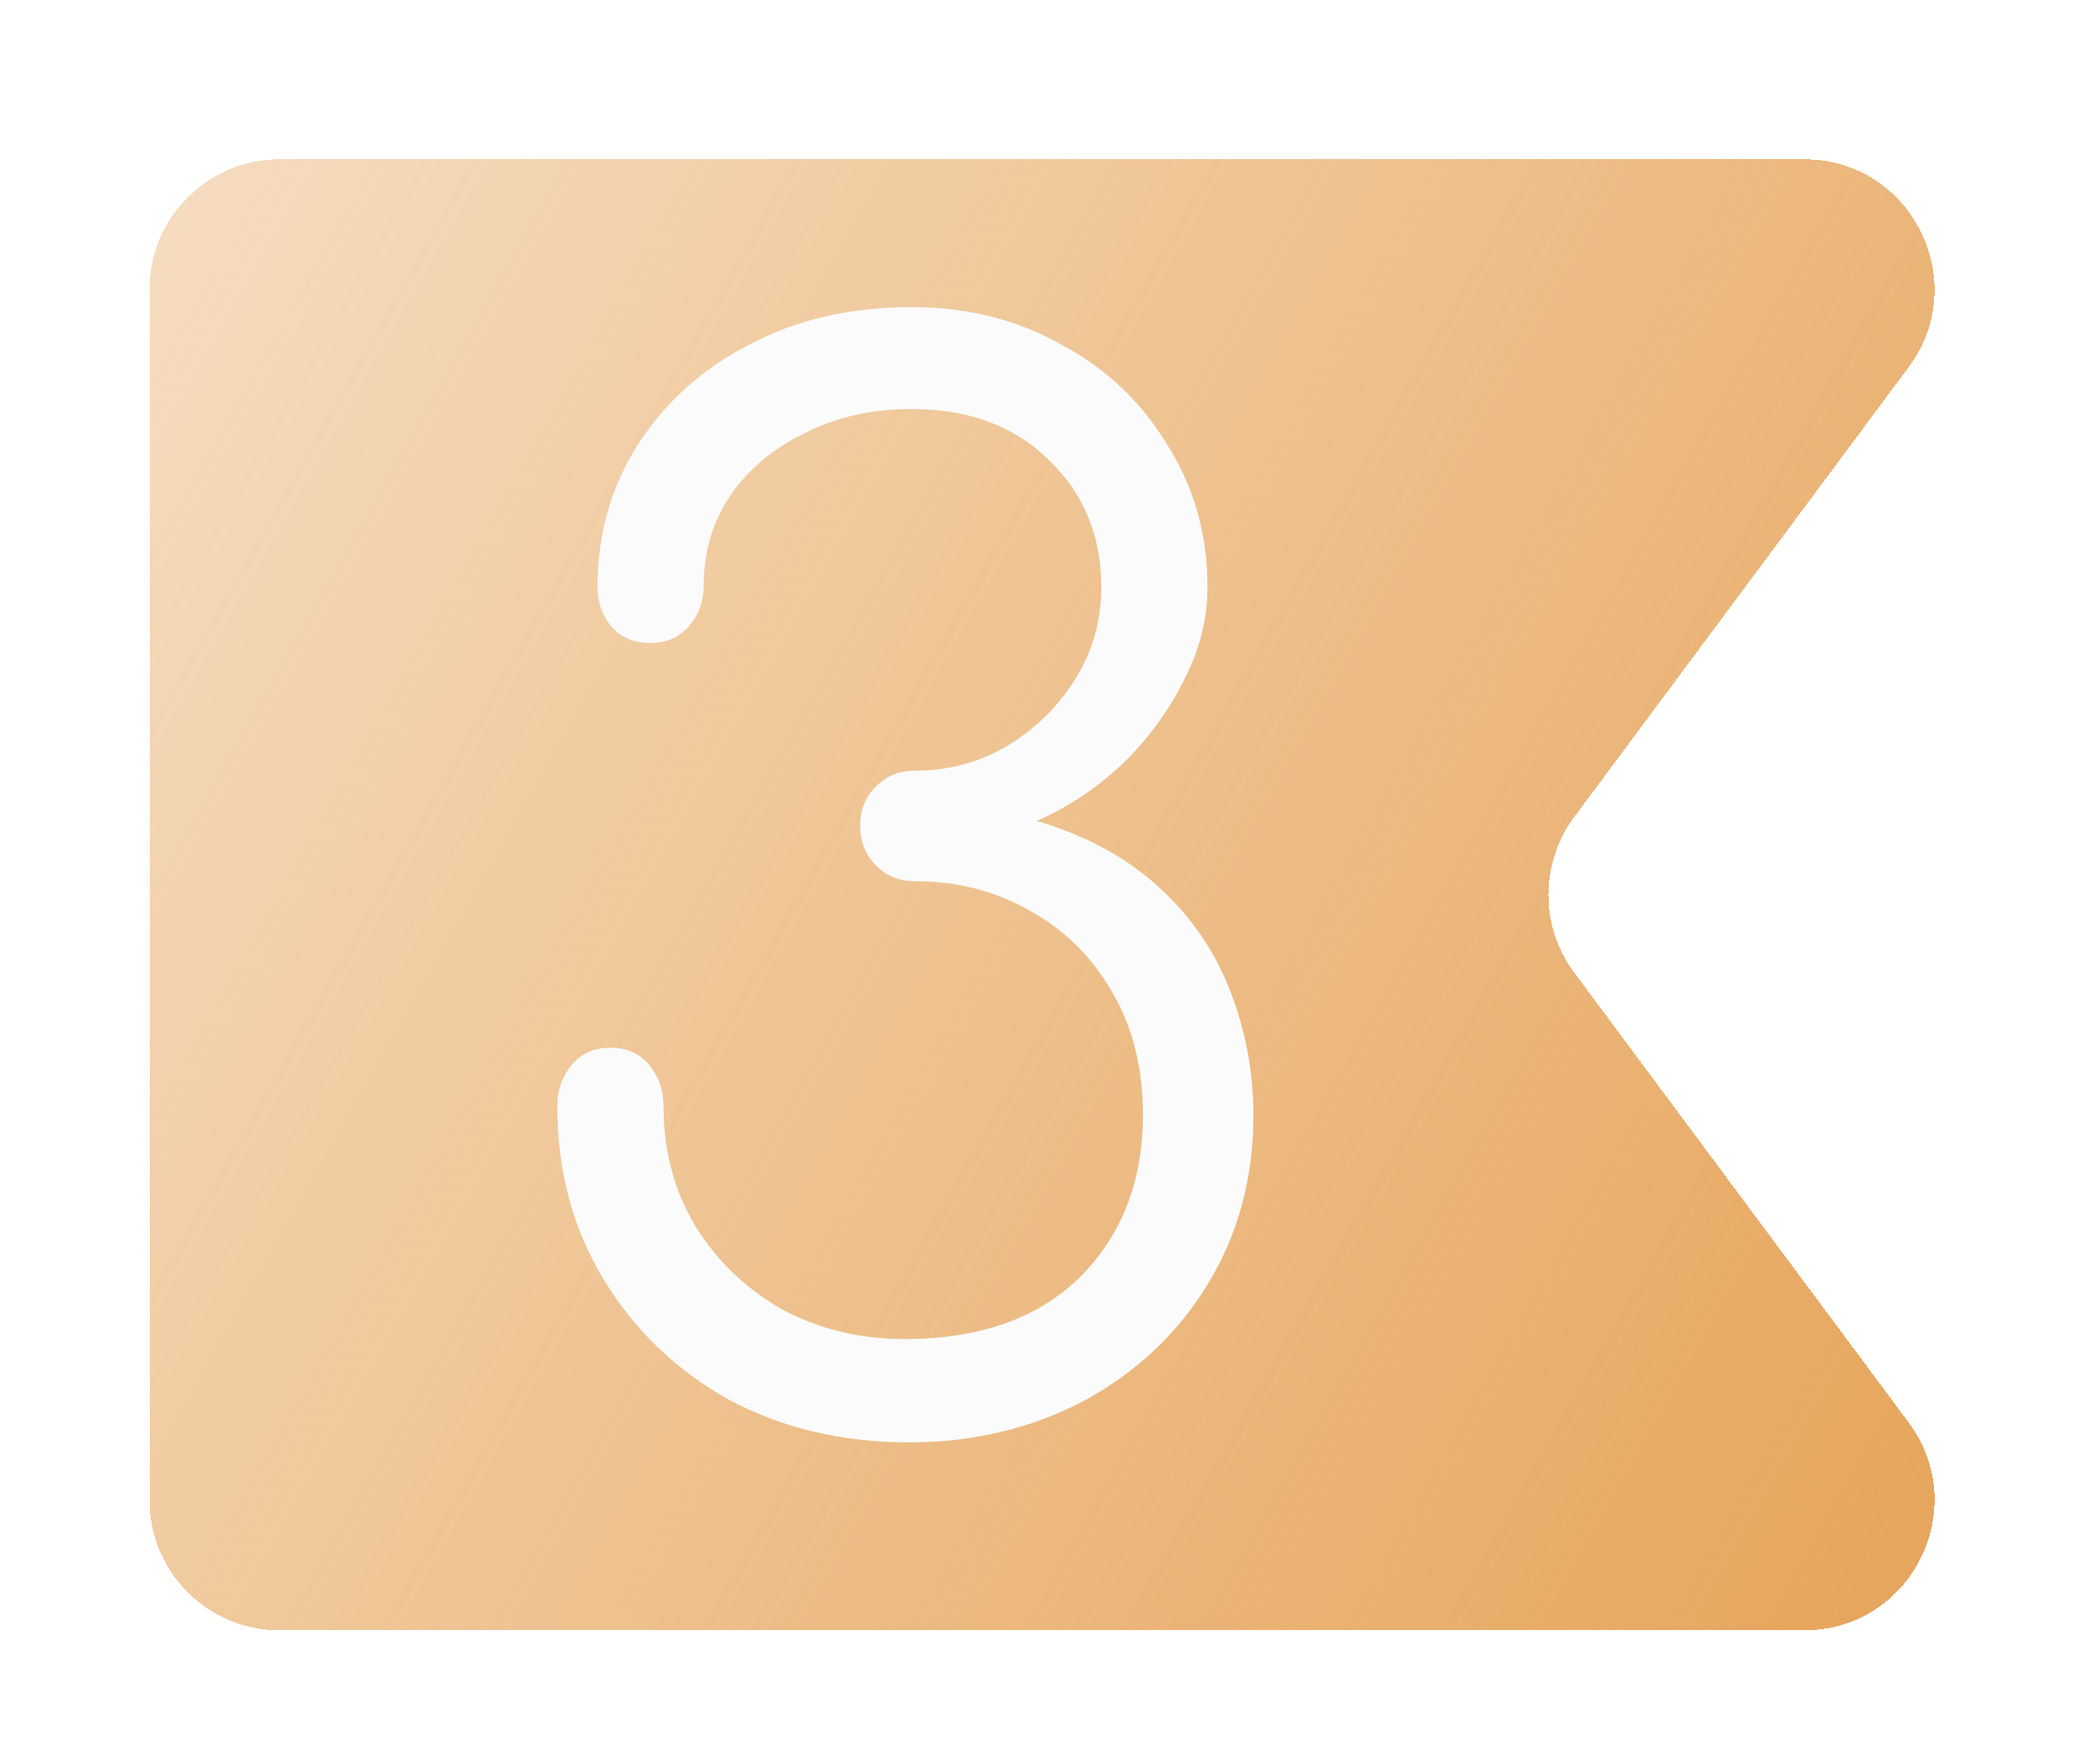
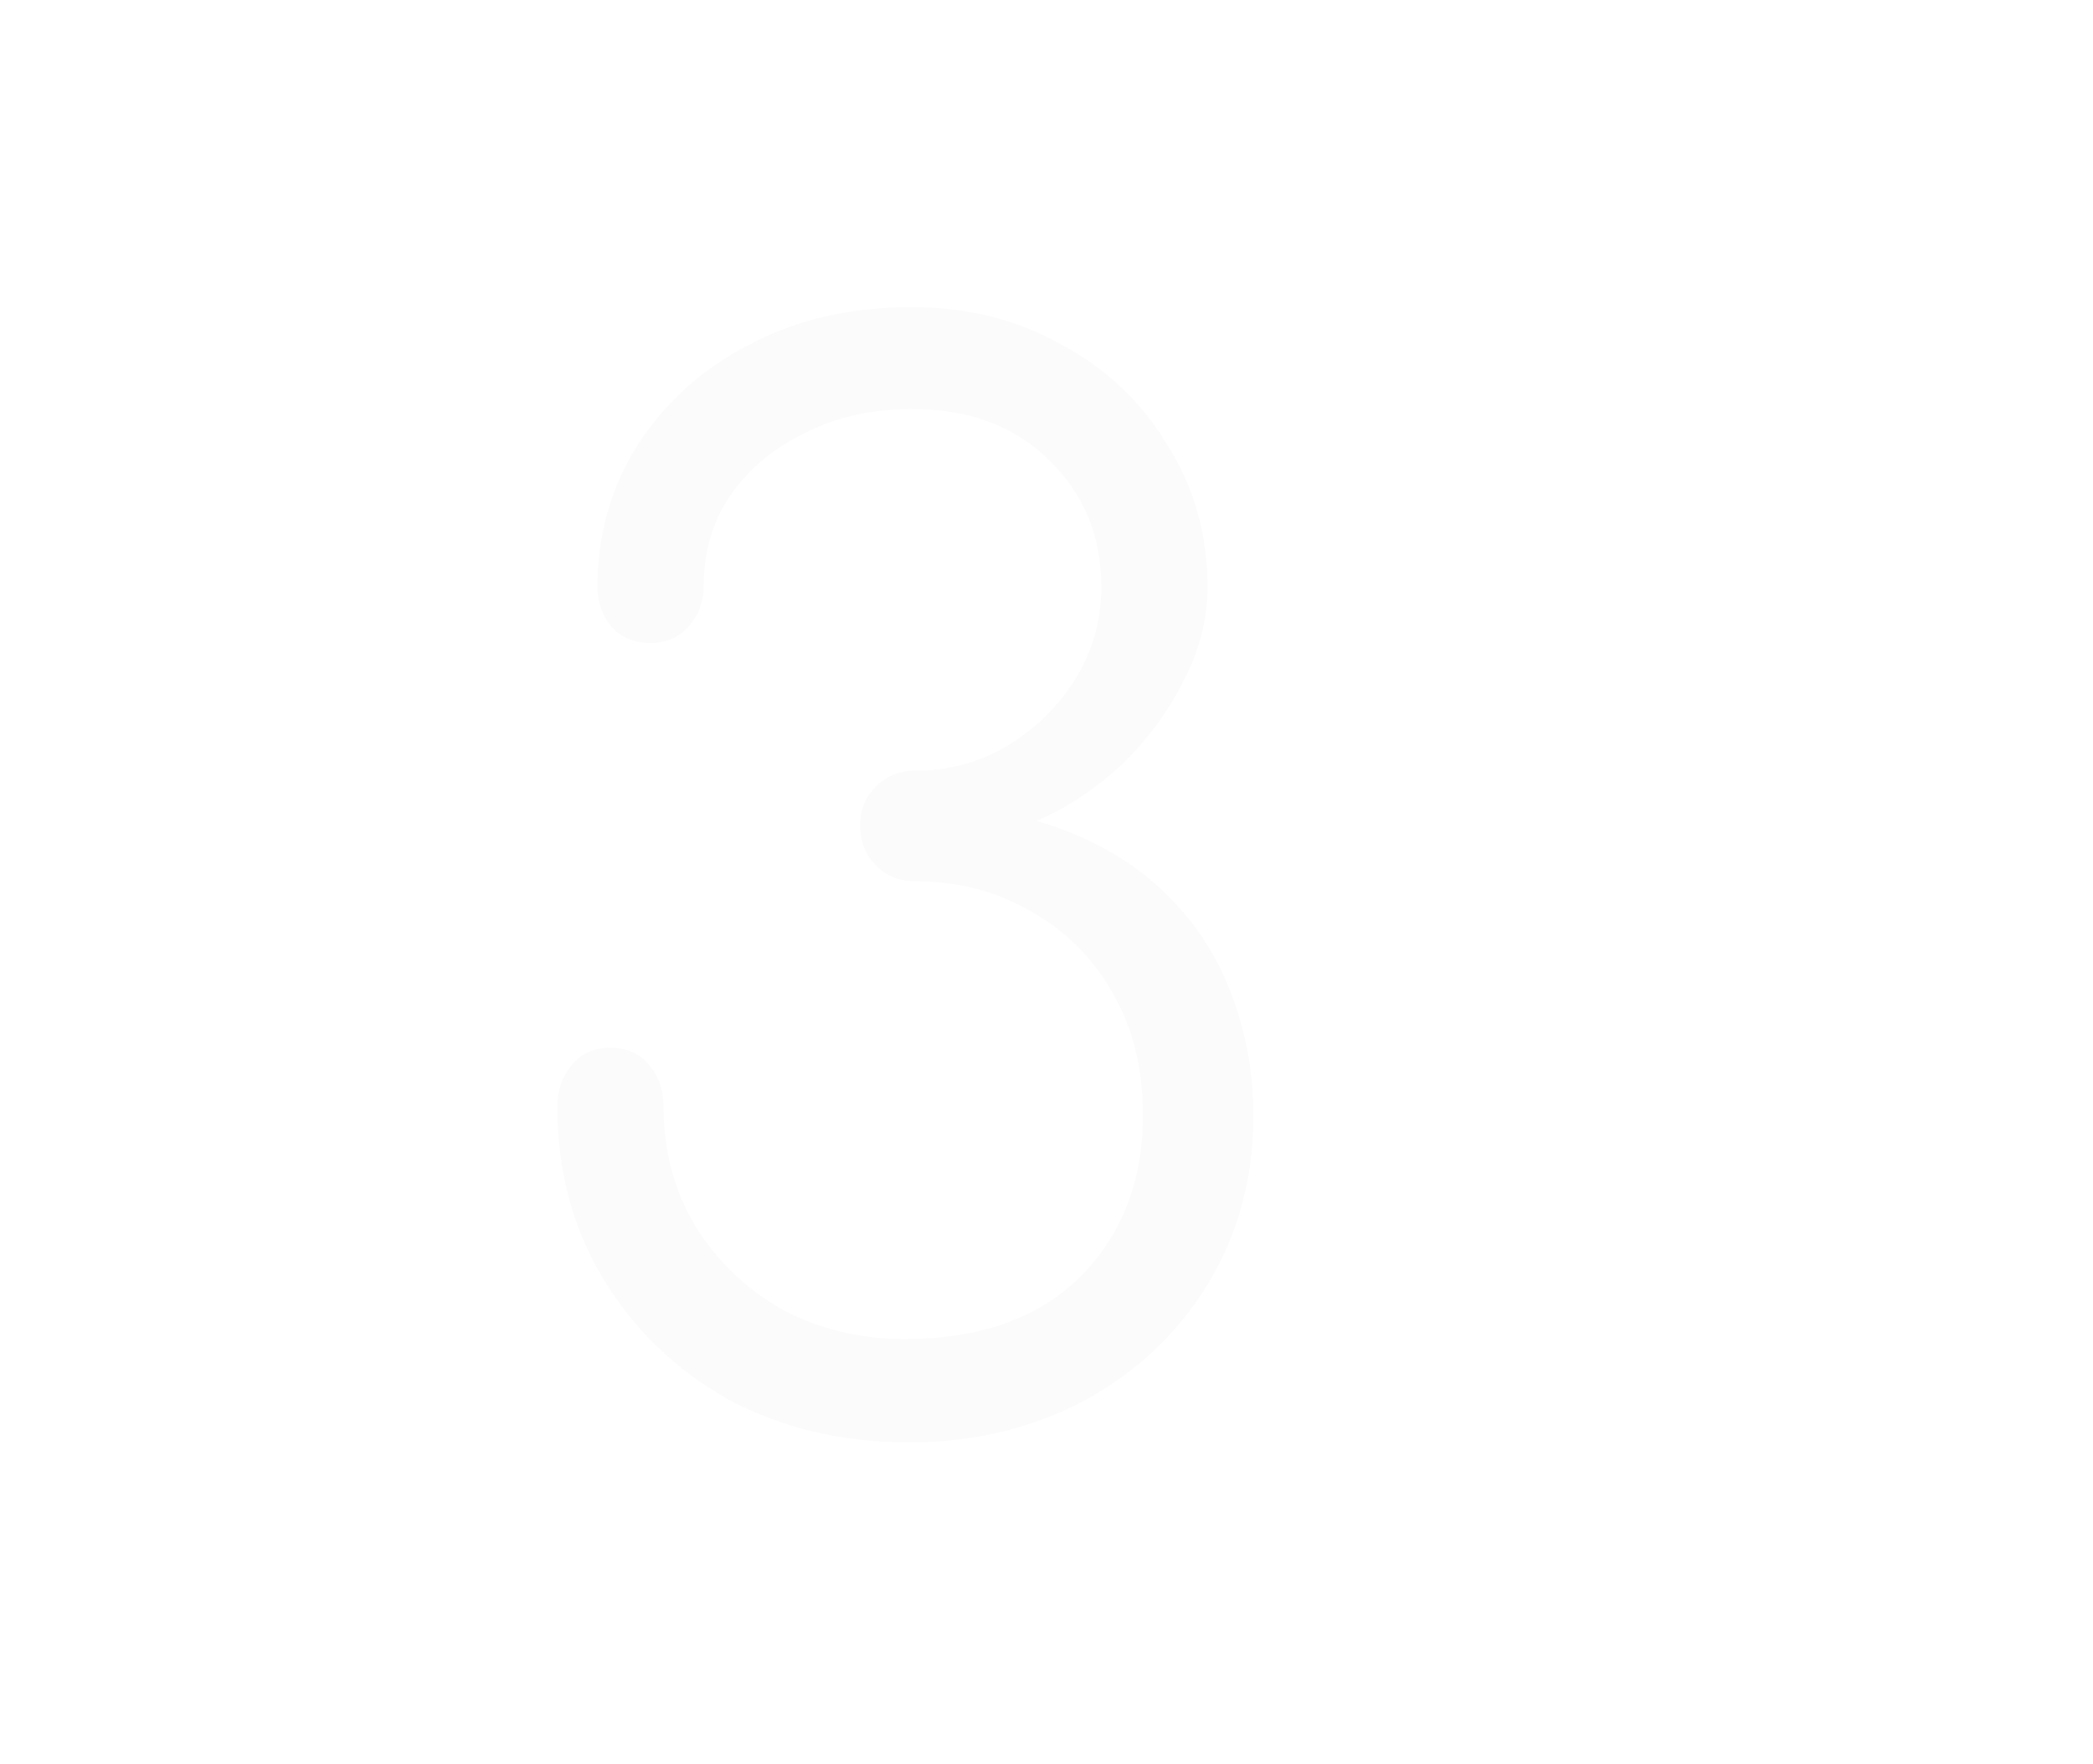
<svg xmlns="http://www.w3.org/2000/svg" width="70" height="59" viewBox="0 0 70 59" fill="none">
  <g filter="url(#filter0_bd_5_456)">
-     <path d="M9.354 52.783C6.949 52.783 5 50.834 5 48.429L5 28.185L5 7.94C5 5.535 6.949 3.586 9.354 3.586H60.339C63.918 3.586 65.968 7.665 63.833 10.537L52.645 25.587C51.499 27.129 51.499 29.24 52.645 30.782L63.833 45.832C65.968 48.705 63.918 52.783 60.339 52.783H9.354Z" fill="url(#paint0_linear_5_456)" shape-rendering="crispEdges" />
-   </g>
+     </g>
  <path d="M30.4 48.24C28.16 48.24 26.144 47.76 24.352 46.8C22.592 45.808 21.2 44.464 20.176 42.768C19.152 41.072 18.64 39.152 18.64 37.008C18.64 36.464 18.8 36 19.12 35.616C19.44 35.232 19.872 35.04 20.416 35.04C20.96 35.04 21.392 35.232 21.712 35.616C22.032 36 22.192 36.464 22.192 37.008C22.192 38.48 22.544 39.808 23.248 40.992C23.952 42.144 24.912 43.072 26.128 43.776C27.376 44.448 28.752 44.784 30.256 44.784C32.752 44.784 34.704 44.096 36.112 42.72C37.52 41.312 38.224 39.504 38.224 37.296C38.224 35.728 37.888 34.368 37.216 33.216C36.544 32.032 35.632 31.12 34.48 30.48C33.328 29.808 32.032 29.472 30.592 29.472C30.08 29.472 29.648 29.296 29.296 28.944C28.944 28.592 28.768 28.144 28.768 27.6C28.768 27.088 28.944 26.656 29.296 26.304C29.648 25.952 30.08 25.776 30.592 25.776C31.712 25.776 32.736 25.504 33.664 24.96C34.624 24.384 35.392 23.632 35.968 22.704C36.544 21.776 36.832 20.752 36.832 19.632C36.832 17.936 36.256 16.528 35.104 15.408C33.952 14.256 32.416 13.68 30.496 13.68C29.152 13.68 27.952 13.952 26.896 14.496C25.84 15.008 25.008 15.712 24.4 16.608C23.824 17.472 23.536 18.464 23.536 19.584C23.536 20.128 23.36 20.592 23.008 20.976C22.688 21.328 22.272 21.504 21.76 21.504C21.216 21.504 20.784 21.328 20.464 20.976C20.144 20.592 19.984 20.144 19.984 19.632C19.984 17.872 20.432 16.288 21.328 14.88C22.256 13.44 23.504 12.32 25.072 11.52C26.64 10.688 28.448 10.272 30.496 10.272C32.352 10.272 34.016 10.688 35.488 11.52C36.992 12.32 38.176 13.44 39.04 14.88C39.936 16.288 40.384 17.872 40.384 19.632C40.384 20.72 40.112 21.776 39.568 22.8C39.056 23.824 38.368 24.752 37.504 25.584C36.64 26.384 35.696 27.008 34.672 27.456C36.304 27.936 37.664 28.672 38.752 29.664C39.84 30.656 40.64 31.824 41.152 33.168C41.664 34.48 41.92 35.856 41.92 37.296C41.92 39.408 41.408 41.296 40.384 42.96C39.392 44.592 38.016 45.888 36.256 46.848C34.496 47.776 32.544 48.24 30.4 48.24Z" fill="#FBFBFB" />
  <defs>
    <filter id="filter0_bd_5_456" x="0.646" y="-0.768" width="68.408" height="59.646" filterUnits="userSpaceOnUse" color-interpolation-filters="sRGB">
      <feFlood flood-opacity="0" result="BackgroundImageFix" />
      <feGaussianBlur in="BackgroundImage" stdDeviation="2.177" />
      <feComposite in2="SourceAlpha" operator="in" result="effect1_backgroundBlur_5_456" />
      <feColorMatrix in="SourceAlpha" type="matrix" values="0 0 0 0 0 0 0 0 0 0 0 0 0 0 0 0 0 0 127 0" result="hardAlpha" />
      <feOffset dy="1.742" />
      <feGaussianBlur stdDeviation="2.177" />
      <feComposite in2="hardAlpha" operator="out" />
      <feColorMatrix type="matrix" values="0 0 0 0 0 0 0 0 0 0 0 0 0 0 0 0 0 0 0.25 0" />
      <feBlend mode="normal" in2="effect1_backgroundBlur_5_456" result="effect2_dropShadow_5_456" />
      <feBlend mode="normal" in="SourceGraphic" in2="effect2_dropShadow_5_456" result="shape" />
    </filter>
    <linearGradient id="paint0_linear_5_456" x1="63.139" y1="49.725" x2="-23.107" y2="0.821" gradientUnits="userSpaceOnUse">
      <stop stop-color="#E7A65D" />
      <stop offset="1" stop-color="#E7A65D" stop-opacity="0.17" />
    </linearGradient>
  </defs>
</svg>